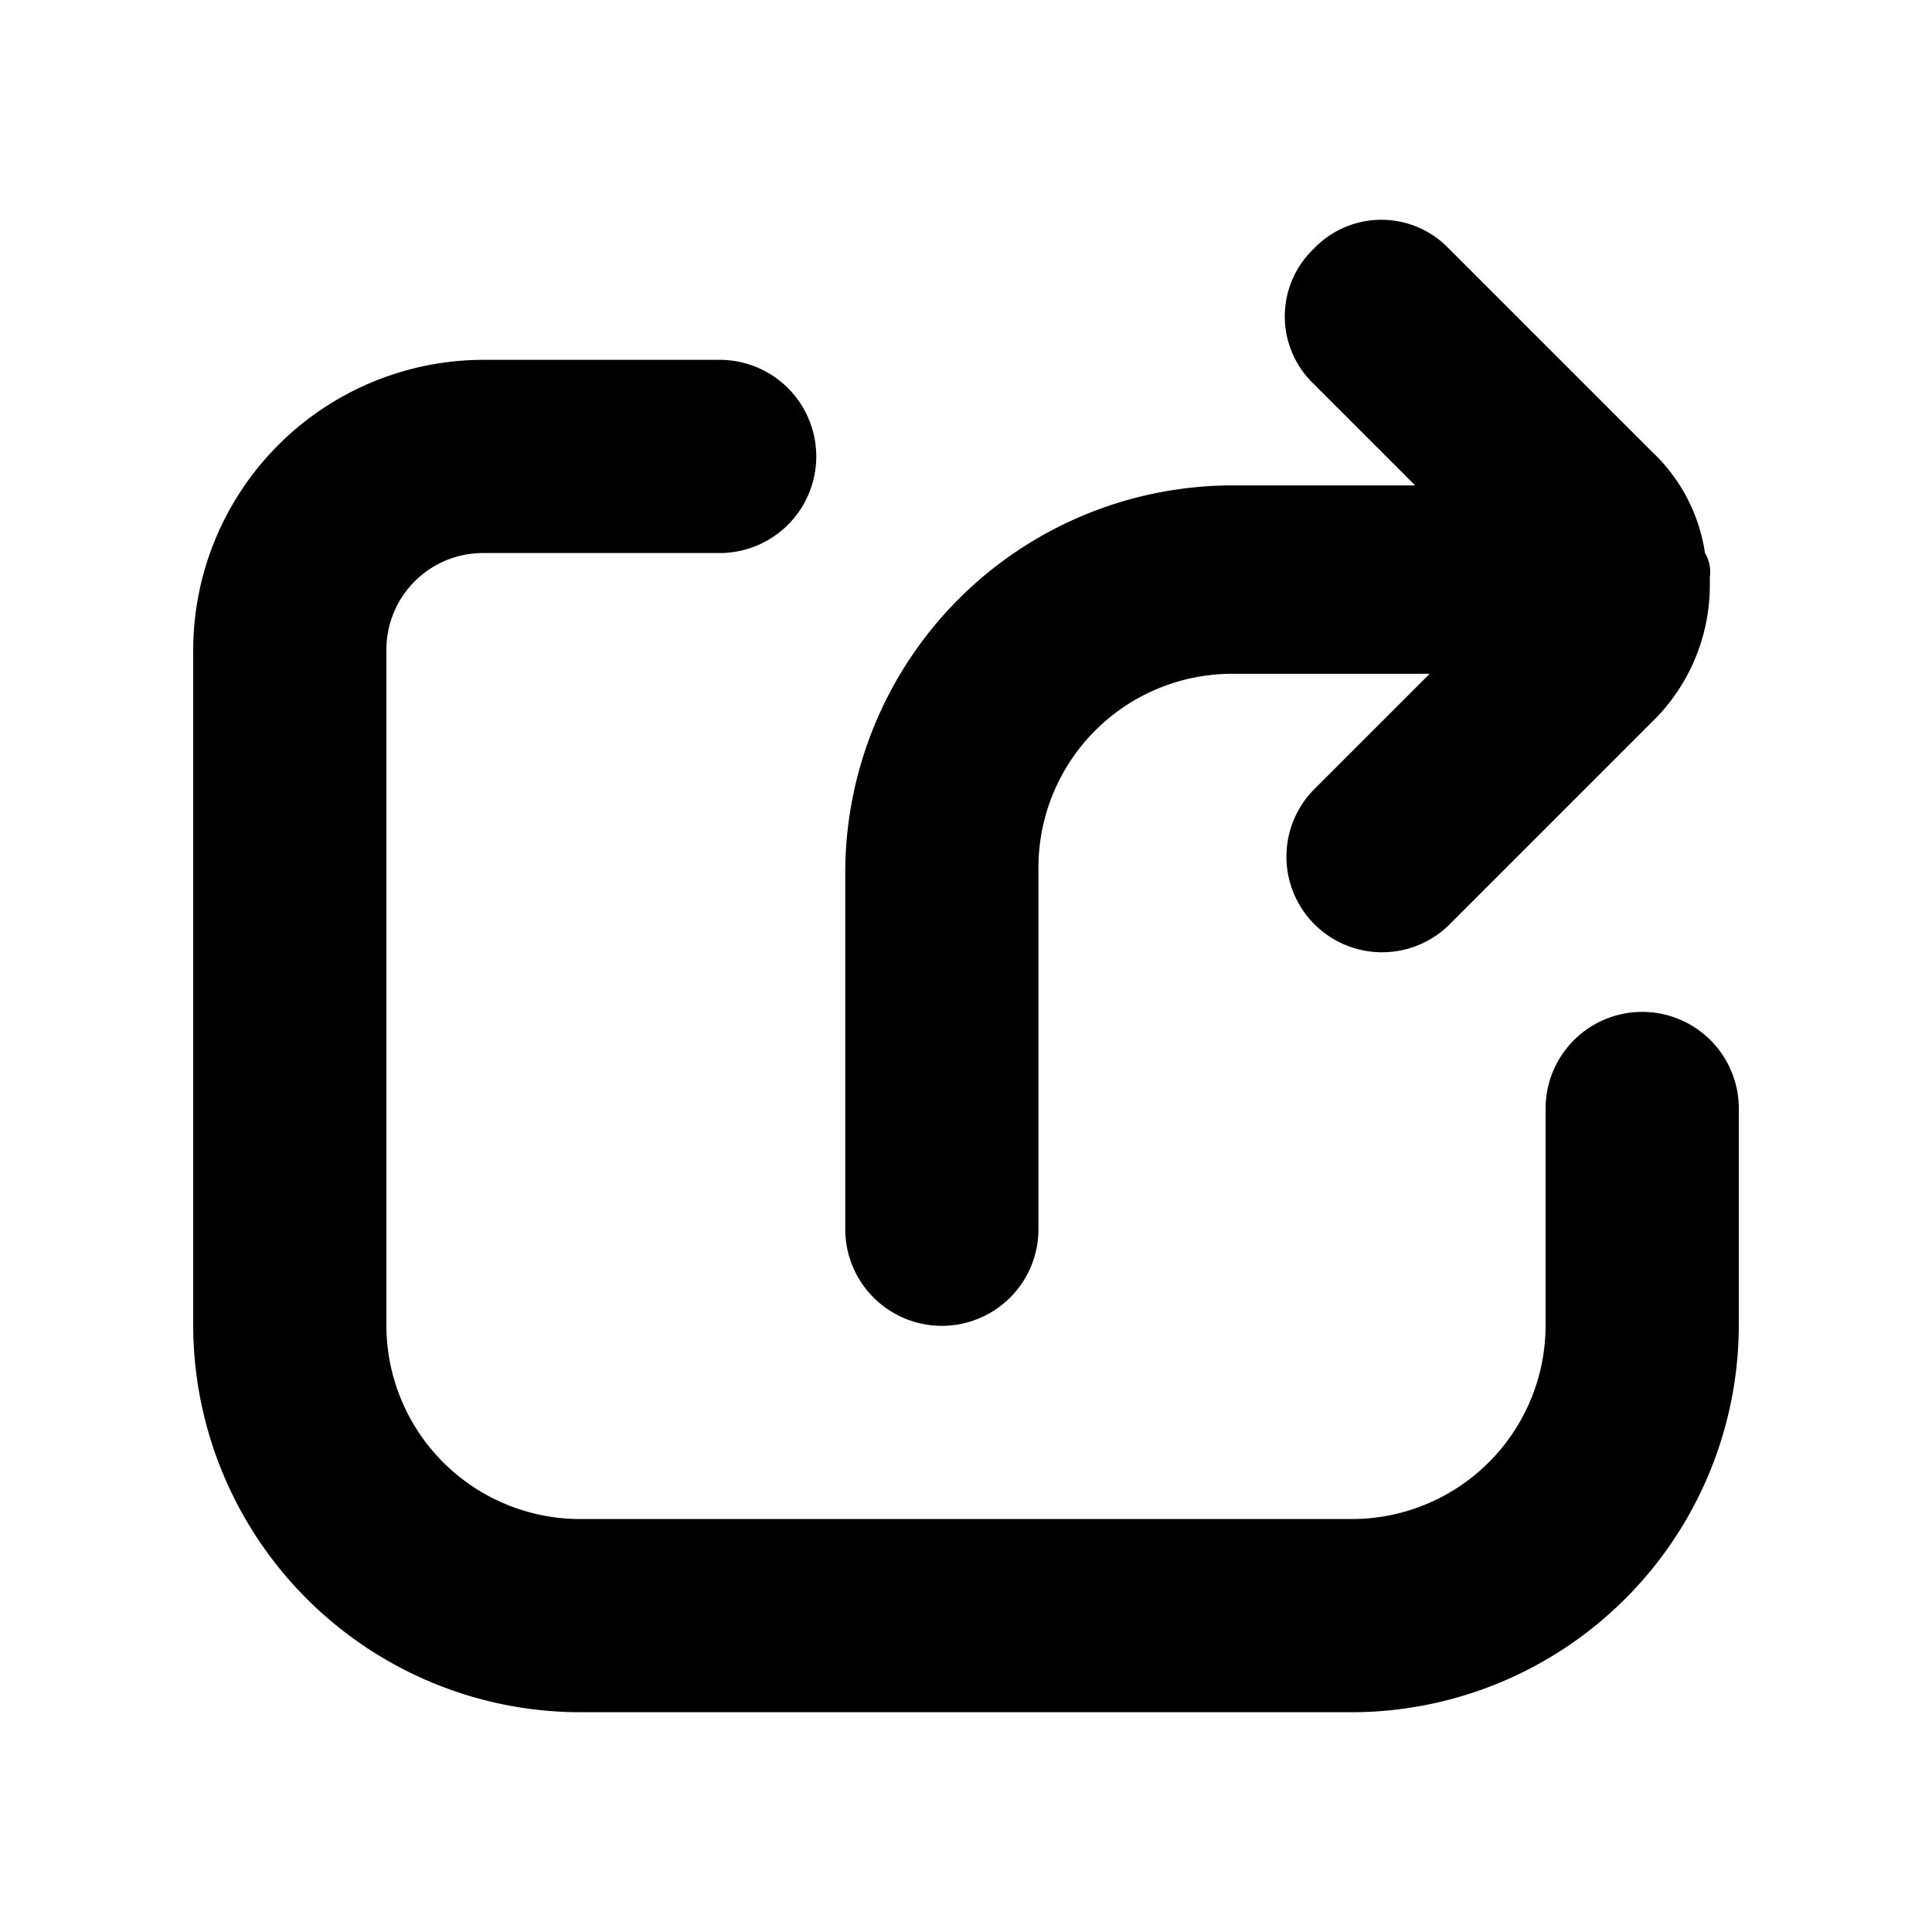
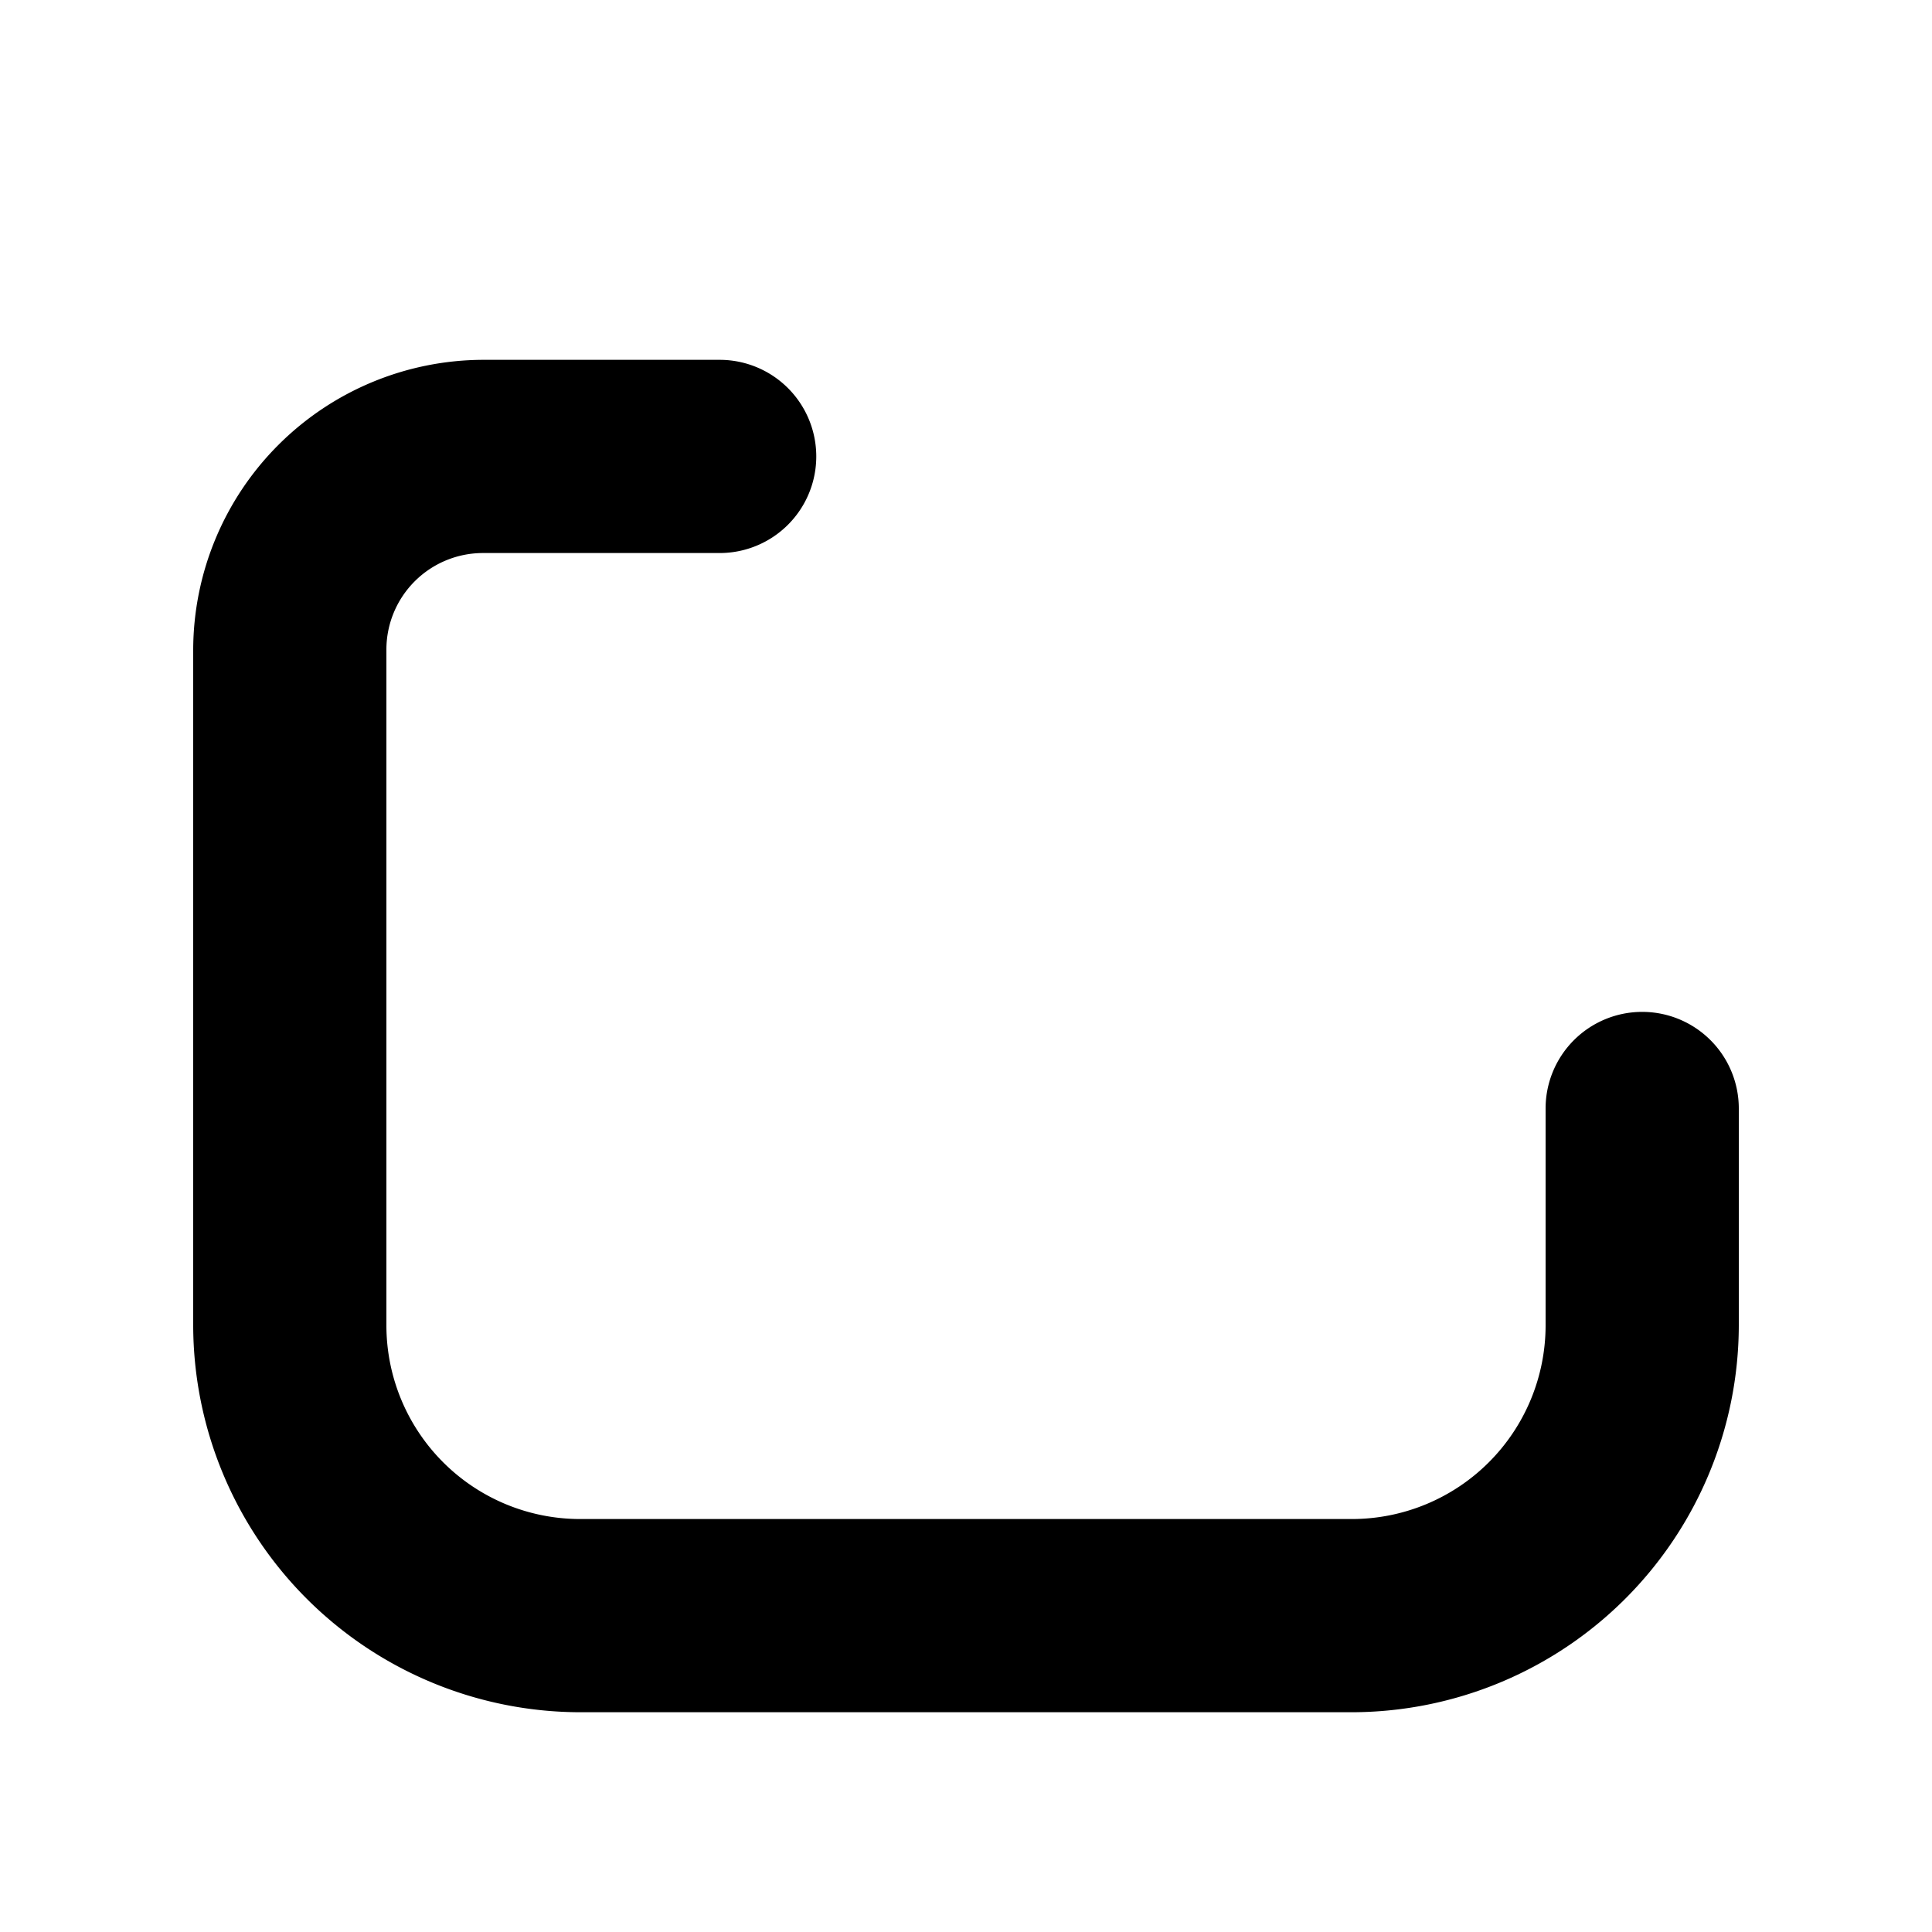
<svg xmlns="http://www.w3.org/2000/svg" fill="#000000" width="800px" height="800px" viewBox="0 0 200 200" data-name="Layer 1" id="Layer_1">
  <title />
  <path d="M170,104.75a10,10,0,0,0-10,10v22.5a20.06,20.06,0,0,1-20,20H60a20.06,20.06,0,0,1-20-20v-70a10,10,0,0,1,10-10H74.5a10,10,0,0,0,0-20H50a30.09,30.09,0,0,0-30,30v70a40.12,40.12,0,0,0,40,40h80a40.12,40.12,0,0,0,40-40v-22.5A10,10,0,0,0,170,104.75Z" />
-   <path d="M97.5,137.25a10,10,0,0,0,10-10V89.75a20.06,20.06,0,0,1,20-20H148l-12,12a9.9,9.9,0,0,0,14,14l21-21a19.74,19.74,0,0,0,6-14v-1a3.75,3.75,0,0,0-.5-2.5,18,18,0,0,0-5.5-10.5l-21-21a9.67,9.67,0,0,0-14,0,9.67,9.67,0,0,0,0,14l10.5,10.5h-19a40.12,40.12,0,0,0-40,40v37A10,10,0,0,0,97.5,137.25Z" />
</svg>